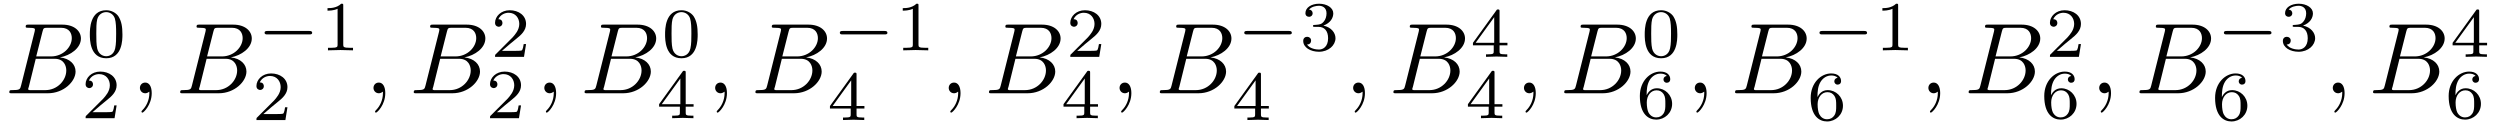
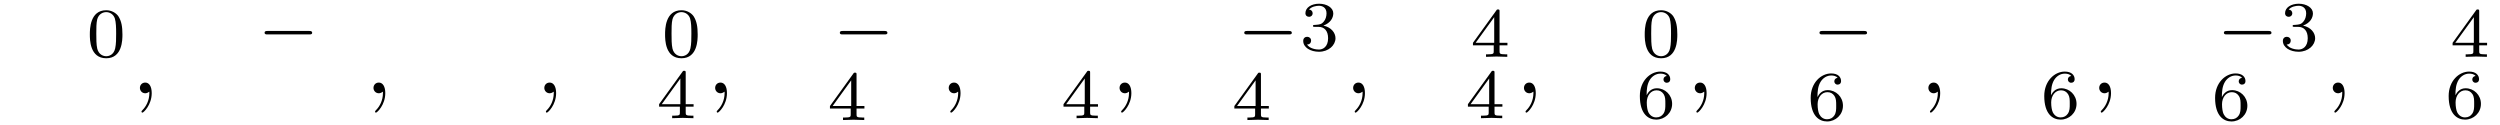
<svg xmlns="http://www.w3.org/2000/svg" xmlns:xlink="http://www.w3.org/1999/xlink" viewBox="0 0 248.105 12.413">
  <defs>
    <g>
      <g id="glyph-0-0">
-         <path d="M 1.594 -0.781 C 1.5 -0.391 1.469 -0.312 0.688 -0.312 C 0.516 -0.312 0.422 -0.312 0.422 -0.109 C 0.422 0 0.516 0 0.688 0 L 4.25 0 C 5.828 0 7 -1.172 7 -2.156 C 7 -2.875 6.422 -3.453 5.453 -3.562 C 6.484 -3.75 7.531 -4.484 7.531 -5.438 C 7.531 -6.172 6.875 -6.812 5.688 -6.812 L 2.328 -6.812 C 2.141 -6.812 2.047 -6.812 2.047 -6.609 C 2.047 -6.5 2.141 -6.5 2.328 -6.5 C 2.344 -6.5 2.531 -6.5 2.703 -6.484 C 2.875 -6.453 2.969 -6.453 2.969 -6.312 C 2.969 -6.281 2.953 -6.25 2.938 -6.125 Z M 3.094 -3.656 L 3.719 -6.125 C 3.812 -6.469 3.828 -6.5 4.25 -6.5 L 5.547 -6.5 C 6.422 -6.5 6.625 -5.906 6.625 -5.469 C 6.625 -4.594 5.766 -3.656 4.562 -3.656 Z M 2.656 -0.312 C 2.516 -0.312 2.5 -0.312 2.438 -0.312 C 2.328 -0.328 2.297 -0.344 2.297 -0.422 C 2.297 -0.453 2.297 -0.469 2.359 -0.641 L 3.047 -3.422 L 4.922 -3.422 C 5.875 -3.422 6.078 -2.688 6.078 -2.266 C 6.078 -1.281 5.188 -0.312 4 -0.312 Z M 2.656 -0.312 " />
-       </g>
+         </g>
      <g id="glyph-0-1">
        <path d="M 2.031 -0.016 C 2.031 -0.672 1.781 -1.062 1.391 -1.062 C 1.062 -1.062 0.859 -0.812 0.859 -0.531 C 0.859 -0.266 1.062 0 1.391 0 C 1.5 0 1.641 -0.047 1.734 -0.125 C 1.766 -0.156 1.781 -0.156 1.781 -0.156 C 1.797 -0.156 1.797 -0.156 1.797 -0.016 C 1.797 0.734 1.453 1.328 1.125 1.656 C 1.016 1.766 1.016 1.781 1.016 1.812 C 1.016 1.891 1.062 1.922 1.109 1.922 C 1.219 1.922 2.031 1.156 2.031 -0.016 Z M 2.031 -0.016 " />
      </g>
      <g id="glyph-1-0">
        <path d="M 3.594 -2.219 C 3.594 -2.984 3.5 -3.547 3.188 -4.031 C 2.969 -4.344 2.531 -4.625 1.984 -4.625 C 0.359 -4.625 0.359 -2.719 0.359 -2.219 C 0.359 -1.719 0.359 0.141 1.984 0.141 C 3.594 0.141 3.594 -1.719 3.594 -2.219 Z M 1.984 -0.062 C 1.656 -0.062 1.234 -0.25 1.094 -0.812 C 1 -1.219 1 -1.797 1 -2.312 C 1 -2.828 1 -3.359 1.094 -3.734 C 1.25 -4.281 1.688 -4.438 1.984 -4.438 C 2.359 -4.438 2.719 -4.203 2.844 -3.797 C 2.953 -3.422 2.969 -2.922 2.969 -2.312 C 2.969 -1.797 2.969 -1.281 2.875 -0.844 C 2.734 -0.203 2.266 -0.062 1.984 -0.062 Z M 1.984 -0.062 " />
      </g>
      <g id="glyph-1-1">
-         <path d="M 3.516 -1.266 L 3.281 -1.266 C 3.266 -1.109 3.188 -0.703 3.094 -0.641 C 3.047 -0.594 2.516 -0.594 2.406 -0.594 L 1.125 -0.594 C 1.859 -1.234 2.109 -1.438 2.516 -1.766 C 3.031 -2.172 3.516 -2.609 3.516 -3.266 C 3.516 -4.109 2.781 -4.625 1.891 -4.625 C 1.031 -4.625 0.438 -4.016 0.438 -3.375 C 0.438 -3.031 0.734 -2.984 0.812 -2.984 C 0.969 -2.984 1.172 -3.109 1.172 -3.359 C 1.172 -3.484 1.125 -3.734 0.766 -3.734 C 0.984 -4.219 1.453 -4.375 1.781 -4.375 C 2.484 -4.375 2.844 -3.828 2.844 -3.266 C 2.844 -2.656 2.406 -2.188 2.188 -1.938 L 0.516 -0.266 C 0.438 -0.203 0.438 -0.188 0.438 0 L 3.312 0 Z M 3.516 -1.266 " />
-       </g>
+         </g>
      <g id="glyph-1-2">
-         <path d="M 2.328 -4.438 C 2.328 -4.625 2.328 -4.625 2.125 -4.625 C 1.672 -4.188 1.047 -4.188 0.766 -4.188 L 0.766 -3.938 C 0.922 -3.938 1.391 -3.938 1.766 -4.125 L 1.766 -0.578 C 1.766 -0.344 1.766 -0.25 1.078 -0.25 L 0.812 -0.25 L 0.812 0 C 0.938 0 1.797 -0.031 2.047 -0.031 C 2.266 -0.031 3.141 0 3.297 0 L 3.297 -0.25 L 3.031 -0.25 C 2.328 -0.25 2.328 -0.344 2.328 -0.578 Z M 2.328 -4.438 " />
-       </g>
+         </g>
      <g id="glyph-1-3">
        <path d="M 3.688 -1.141 L 3.688 -1.391 L 2.906 -1.391 L 2.906 -4.5 C 2.906 -4.641 2.906 -4.703 2.766 -4.703 C 2.672 -4.703 2.641 -4.703 2.578 -4.594 L 0.266 -1.391 L 0.266 -1.141 L 2.328 -1.141 L 2.328 -0.578 C 2.328 -0.328 2.328 -0.25 1.75 -0.25 L 1.562 -0.25 L 1.562 0 C 1.922 -0.016 2.359 -0.031 2.609 -0.031 C 2.875 -0.031 3.312 -0.016 3.672 0 L 3.672 -0.25 L 3.484 -0.25 C 2.906 -0.25 2.906 -0.328 2.906 -0.578 L 2.906 -1.141 Z M 2.375 -3.938 L 2.375 -1.391 L 0.531 -1.391 Z M 2.375 -3.938 " />
      </g>
      <g id="glyph-1-4">
        <path d="M 1.906 -2.328 C 2.453 -2.328 2.844 -1.953 2.844 -1.203 C 2.844 -0.344 2.328 -0.078 1.938 -0.078 C 1.656 -0.078 1.031 -0.156 0.75 -0.578 C 1.078 -0.578 1.156 -0.812 1.156 -0.969 C 1.156 -1.188 0.984 -1.344 0.766 -1.344 C 0.578 -1.344 0.375 -1.219 0.375 -0.938 C 0.375 -0.281 1.094 0.141 1.938 0.141 C 2.906 0.141 3.578 -0.516 3.578 -1.203 C 3.578 -1.75 3.141 -2.297 2.375 -2.453 C 3.094 -2.719 3.359 -3.234 3.359 -3.672 C 3.359 -4.219 2.734 -4.625 1.953 -4.625 C 1.188 -4.625 0.594 -4.25 0.594 -3.688 C 0.594 -3.453 0.75 -3.328 0.953 -3.328 C 1.172 -3.328 1.312 -3.484 1.312 -3.672 C 1.312 -3.875 1.172 -4.031 0.953 -4.047 C 1.203 -4.344 1.672 -4.422 1.938 -4.422 C 2.25 -4.422 2.688 -4.266 2.688 -3.672 C 2.688 -3.375 2.594 -3.047 2.406 -2.844 C 2.188 -2.578 1.984 -2.562 1.641 -2.531 C 1.469 -2.516 1.453 -2.516 1.422 -2.516 C 1.406 -2.516 1.344 -2.5 1.344 -2.422 C 1.344 -2.328 1.406 -2.328 1.531 -2.328 Z M 1.906 -2.328 " />
      </g>
      <g id="glyph-1-5">
        <path d="M 1.047 -2.281 C 1.047 -2.844 1.094 -3.359 1.359 -3.797 C 1.594 -4.172 1.969 -4.422 2.422 -4.422 C 2.625 -4.422 2.906 -4.375 3.047 -4.188 C 2.875 -4.172 2.719 -4.047 2.719 -3.844 C 2.719 -3.672 2.844 -3.516 3.047 -3.516 C 3.266 -3.516 3.391 -3.656 3.391 -3.859 C 3.391 -4.266 3.094 -4.625 2.406 -4.625 C 1.406 -4.625 0.375 -3.703 0.375 -2.203 C 0.375 -0.406 1.219 0.141 2 0.141 C 2.844 0.141 3.578 -0.516 3.578 -1.422 C 3.578 -2.312 2.875 -2.969 2.062 -2.969 C 1.5 -2.969 1.203 -2.594 1.047 -2.281 Z M 2 -0.078 C 1.641 -0.078 1.375 -0.281 1.219 -0.594 C 1.125 -0.797 1.062 -1.156 1.062 -1.562 C 1.062 -2.25 1.469 -2.766 2.031 -2.766 C 2.344 -2.766 2.562 -2.641 2.734 -2.391 C 2.906 -2.125 2.906 -1.828 2.906 -1.422 C 2.906 -1.031 2.906 -0.734 2.719 -0.453 C 2.562 -0.219 2.328 -0.078 2 -0.078 Z M 2 -0.078 " />
      </g>
      <g id="glyph-2-0">
        <path d="M 5.188 -1.578 C 5.297 -1.578 5.469 -1.578 5.469 -1.734 C 5.469 -1.922 5.297 -1.922 5.188 -1.922 L 1.031 -1.922 C 0.922 -1.922 0.75 -1.922 0.75 -1.75 C 0.75 -1.578 0.906 -1.578 1.031 -1.578 Z M 5.188 -1.578 " />
      </g>
    </g>
    <clipPath id="clip-0">
      <path clip-rule="nonzero" d="M 179 7 L 183 7 L 183 12.414 L 179 12.414 Z M 179 7 " />
    </clipPath>
    <clipPath id="clip-1">
      <path clip-rule="nonzero" d="M 219 7 L 224 7 L 224 12.414 L 219 12.414 Z M 219 7 " />
    </clipPath>
  </defs>
  <g fill="rgb(0%, 0%, 0%)" fill-opacity="1">
    <use xlink:href="#glyph-0-0" x="0.5" y="9.256" />
  </g>
  <g fill="rgb(0%, 0%, 0%)" fill-opacity="1">
    <use xlink:href="#glyph-1-0" x="8.557" y="5.641" />
  </g>
  <g fill="rgb(0%, 0%, 0%)" fill-opacity="1">
    <use xlink:href="#glyph-1-1" x="8.057" y="11.729" />
  </g>
  <g fill="rgb(0%, 0%, 0%)" fill-opacity="1">
    <use xlink:href="#glyph-0-1" x="13.026" y="9.256" />
  </g>
  <g fill="rgb(0%, 0%, 0%)" fill-opacity="1">
    <use xlink:href="#glyph-0-0" x="17.457" y="9.256" />
  </g>
  <g fill="rgb(0%, 0%, 0%)" fill-opacity="1">
    <use xlink:href="#glyph-2-0" x="25.51" y="4.995" />
  </g>
  <g fill="rgb(0%, 0%, 0%)" fill-opacity="1">
    <use xlink:href="#glyph-1-2" x="31.737" y="4.995" />
  </g>
  <g fill="rgb(0%, 0%, 0%)" fill-opacity="1">
    <use xlink:href="#glyph-1-1" x="25.011" y="11.913" />
  </g>
  <g fill="rgb(0%, 0%, 0%)" fill-opacity="1">
    <use xlink:href="#glyph-0-1" x="36.206" y="9.256" />
  </g>
  <g fill="rgb(0%, 0%, 0%)" fill-opacity="1">
    <use xlink:href="#glyph-0-0" x="40.637" y="9.256" />
  </g>
  <g fill="rgb(0%, 0%, 0%)" fill-opacity="1">
    <use xlink:href="#glyph-1-1" x="48.691" y="5.641" />
  </g>
  <g fill="rgb(0%, 0%, 0%)" fill-opacity="1">
    <use xlink:href="#glyph-1-1" x="48.191" y="11.729" />
  </g>
  <g fill="rgb(0%, 0%, 0%)" fill-opacity="1">
    <use xlink:href="#glyph-0-1" x="53.16" y="9.256" />
  </g>
  <g fill="rgb(0%, 0%, 0%)" fill-opacity="1">
    <use xlink:href="#glyph-0-0" x="57.591" y="9.256" />
  </g>
  <g fill="rgb(0%, 0%, 0%)" fill-opacity="1">
    <use xlink:href="#glyph-1-0" x="65.645" y="5.641" />
  </g>
  <g fill="rgb(0%, 0%, 0%)" fill-opacity="1">
    <use xlink:href="#glyph-1-3" x="65.145" y="11.729" />
  </g>
  <g fill="rgb(0%, 0%, 0%)" fill-opacity="1">
    <use xlink:href="#glyph-0-1" x="70.114" y="9.256" />
  </g>
  <g fill="rgb(0%, 0%, 0%)" fill-opacity="1">
    <use xlink:href="#glyph-0-0" x="74.545" y="9.256" />
  </g>
  <g fill="rgb(0%, 0%, 0%)" fill-opacity="1">
    <use xlink:href="#glyph-2-0" x="82.598" y="4.995" />
  </g>
  <g fill="rgb(0%, 0%, 0%)" fill-opacity="1">
    <use xlink:href="#glyph-1-2" x="88.825" y="4.995" />
  </g>
  <g fill="rgb(0%, 0%, 0%)" fill-opacity="1">
    <use xlink:href="#glyph-1-3" x="82.099" y="11.913" />
  </g>
  <g fill="rgb(0%, 0%, 0%)" fill-opacity="1">
    <use xlink:href="#glyph-0-1" x="93.294" y="9.256" />
  </g>
  <g fill="rgb(0%, 0%, 0%)" fill-opacity="1">
    <use xlink:href="#glyph-0-0" x="97.725" y="9.256" />
  </g>
  <g fill="rgb(0%, 0%, 0%)" fill-opacity="1">
    <use xlink:href="#glyph-1-1" x="105.779" y="5.641" />
  </g>
  <g fill="rgb(0%, 0%, 0%)" fill-opacity="1">
    <use xlink:href="#glyph-1-3" x="105.279" y="11.729" />
  </g>
  <g fill="rgb(0%, 0%, 0%)" fill-opacity="1">
    <use xlink:href="#glyph-0-1" x="110.248" y="9.256" />
  </g>
  <g fill="rgb(0%, 0%, 0%)" fill-opacity="1">
    <use xlink:href="#glyph-0-0" x="114.679" y="9.256" />
  </g>
  <g fill="rgb(0%, 0%, 0%)" fill-opacity="1">
    <use xlink:href="#glyph-2-0" x="122.733" y="4.995" />
  </g>
  <g fill="rgb(0%, 0%, 0%)" fill-opacity="1">
    <use xlink:href="#glyph-1-4" x="128.959" y="4.995" />
  </g>
  <g fill="rgb(0%, 0%, 0%)" fill-opacity="1">
    <use xlink:href="#glyph-1-3" x="122.233" y="11.913" />
  </g>
  <g fill="rgb(0%, 0%, 0%)" fill-opacity="1">
    <use xlink:href="#glyph-0-1" x="133.429" y="9.256" />
  </g>
  <g fill="rgb(0%, 0%, 0%)" fill-opacity="1">
    <use xlink:href="#glyph-0-0" x="137.86" y="9.256" />
  </g>
  <g fill="rgb(0%, 0%, 0%)" fill-opacity="1">
    <use xlink:href="#glyph-1-3" x="145.913" y="5.641" />
  </g>
  <g fill="rgb(0%, 0%, 0%)" fill-opacity="1">
    <use xlink:href="#glyph-1-3" x="145.413" y="11.729" />
  </g>
  <g fill="rgb(0%, 0%, 0%)" fill-opacity="1">
    <use xlink:href="#glyph-0-1" x="150.382" y="9.256" />
  </g>
  <g fill="rgb(0%, 0%, 0%)" fill-opacity="1">
    <use xlink:href="#glyph-0-0" x="154.813" y="9.256" />
  </g>
  <g fill="rgb(0%, 0%, 0%)" fill-opacity="1">
    <use xlink:href="#glyph-1-0" x="162.867" y="5.641" />
  </g>
  <g fill="rgb(0%, 0%, 0%)" fill-opacity="1">
    <use xlink:href="#glyph-1-5" x="162.367" y="11.729" />
  </g>
  <g fill="rgb(0%, 0%, 0%)" fill-opacity="1">
    <use xlink:href="#glyph-0-1" x="167.336" y="9.256" />
  </g>
  <g fill="rgb(0%, 0%, 0%)" fill-opacity="1">
    <use xlink:href="#glyph-0-0" x="171.767" y="9.256" />
  </g>
  <g fill="rgb(0%, 0%, 0%)" fill-opacity="1">
    <use xlink:href="#glyph-2-0" x="179.821" y="4.995" />
  </g>
  <g fill="rgb(0%, 0%, 0%)" fill-opacity="1">
    <use xlink:href="#glyph-1-2" x="186.047" y="4.995" />
  </g>
  <g clip-path="url(#clip-0)">
    <g fill="rgb(0%, 0%, 0%)" fill-opacity="1">
      <use xlink:href="#glyph-1-5" x="179.321" y="11.913" />
    </g>
  </g>
  <g fill="rgb(0%, 0%, 0%)" fill-opacity="1">
    <use xlink:href="#glyph-0-1" x="190.517" y="9.256" />
  </g>
  <g fill="rgb(0%, 0%, 0%)" fill-opacity="1">
    <use xlink:href="#glyph-0-0" x="194.948" y="9.256" />
  </g>
  <g fill="rgb(0%, 0%, 0%)" fill-opacity="1">
    <use xlink:href="#glyph-1-1" x="203.001" y="5.641" />
  </g>
  <g fill="rgb(0%, 0%, 0%)" fill-opacity="1">
    <use xlink:href="#glyph-1-5" x="202.501" y="11.729" />
  </g>
  <g fill="rgb(0%, 0%, 0%)" fill-opacity="1">
    <use xlink:href="#glyph-0-1" x="207.47" y="9.256" />
  </g>
  <g fill="rgb(0%, 0%, 0%)" fill-opacity="1">
    <use xlink:href="#glyph-0-0" x="211.901" y="9.256" />
  </g>
  <g fill="rgb(0%, 0%, 0%)" fill-opacity="1">
    <use xlink:href="#glyph-2-0" x="219.955" y="4.995" />
  </g>
  <g fill="rgb(0%, 0%, 0%)" fill-opacity="1">
    <use xlink:href="#glyph-1-4" x="226.181" y="4.995" />
  </g>
  <g clip-path="url(#clip-1)">
    <g fill="rgb(0%, 0%, 0%)" fill-opacity="1">
      <use xlink:href="#glyph-1-5" x="219.455" y="11.913" />
    </g>
  </g>
  <g fill="rgb(0%, 0%, 0%)" fill-opacity="1">
    <use xlink:href="#glyph-0-1" x="230.651" y="9.256" />
  </g>
  <g fill="rgb(0%, 0%, 0%)" fill-opacity="1">
    <use xlink:href="#glyph-0-0" x="235.082" y="9.256" />
  </g>
  <g fill="rgb(0%, 0%, 0%)" fill-opacity="1">
    <use xlink:href="#glyph-1-3" x="243.135" y="5.641" />
  </g>
  <g fill="rgb(0%, 0%, 0%)" fill-opacity="1">
    <use xlink:href="#glyph-1-5" x="242.635" y="11.729" />
  </g>
</svg>